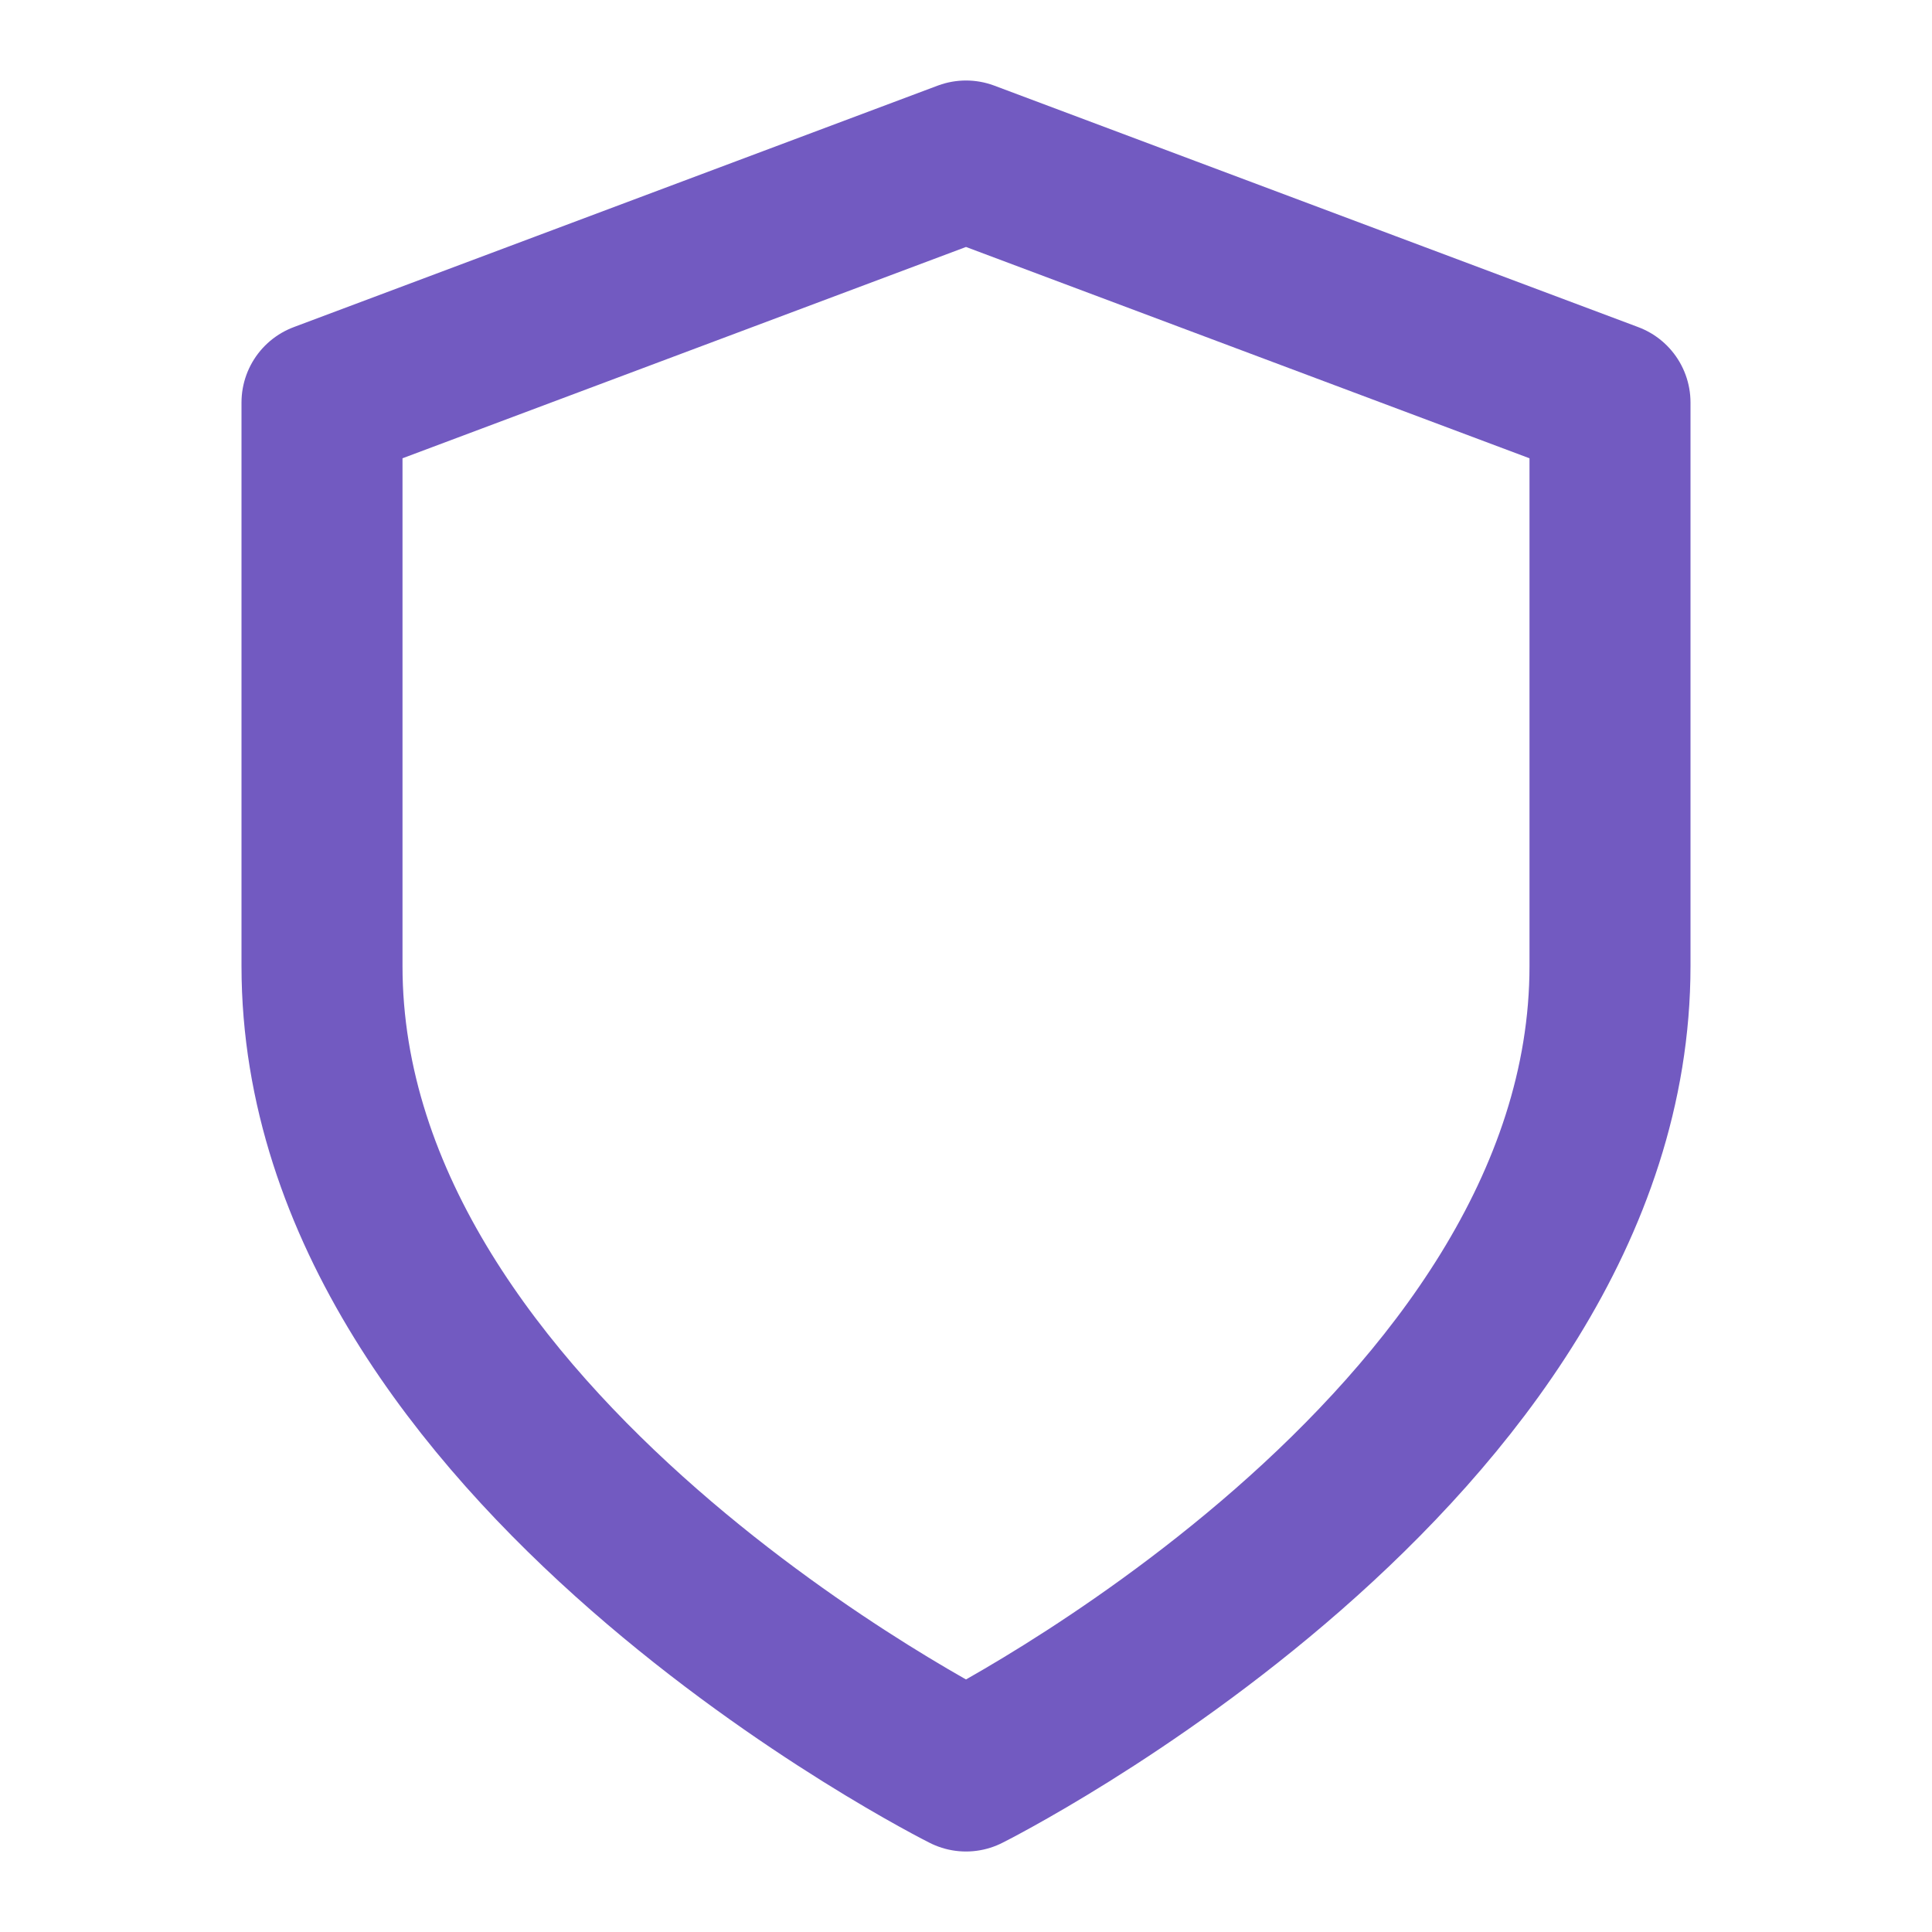
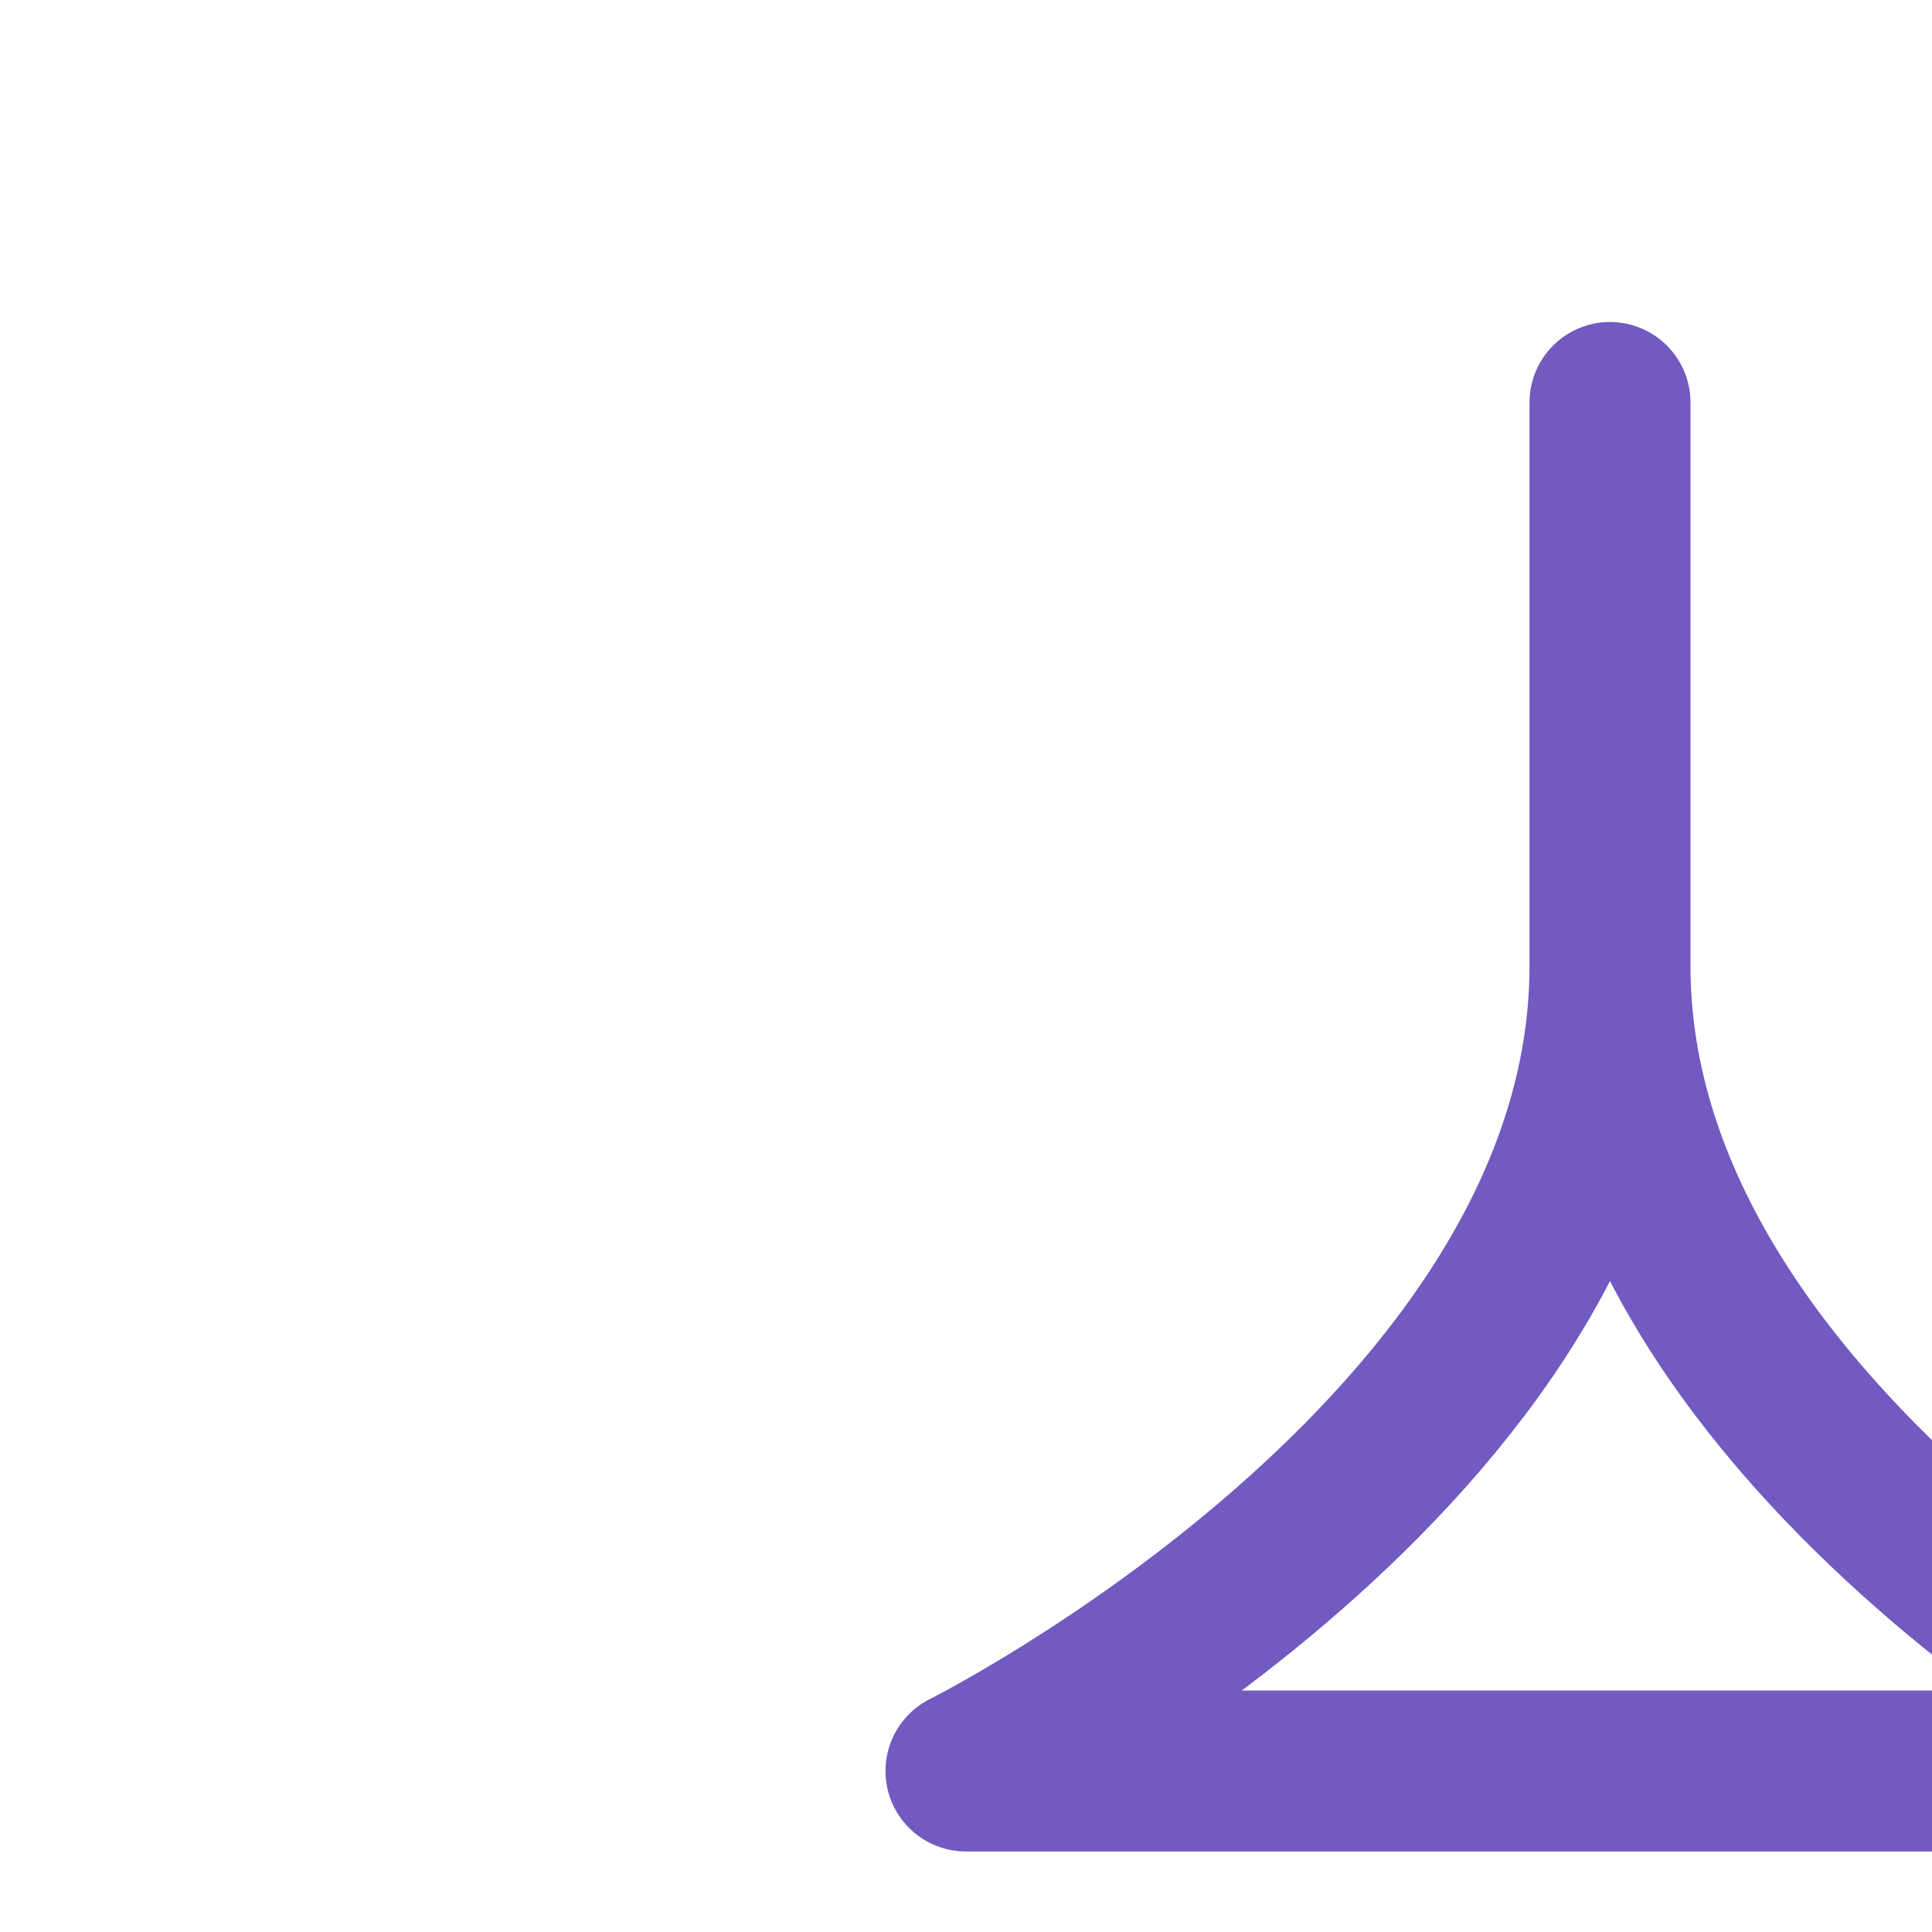
<svg xmlns="http://www.w3.org/2000/svg" width="24" height="24" viewBox="0 0 24 24" fill="none" stroke="#725AC1" stroke-width="2" stroke-linecap="round" stroke-linejoin="round" class="feather feather-shield">
-   <path d="M12 22s8-4 8-10V5l-8-3-8 3v7c0 6 8 10 8 10z" />
+   <path d="M12 22s8-4 8-10V5v7c0 6 8 10 8 10z" />
</svg>